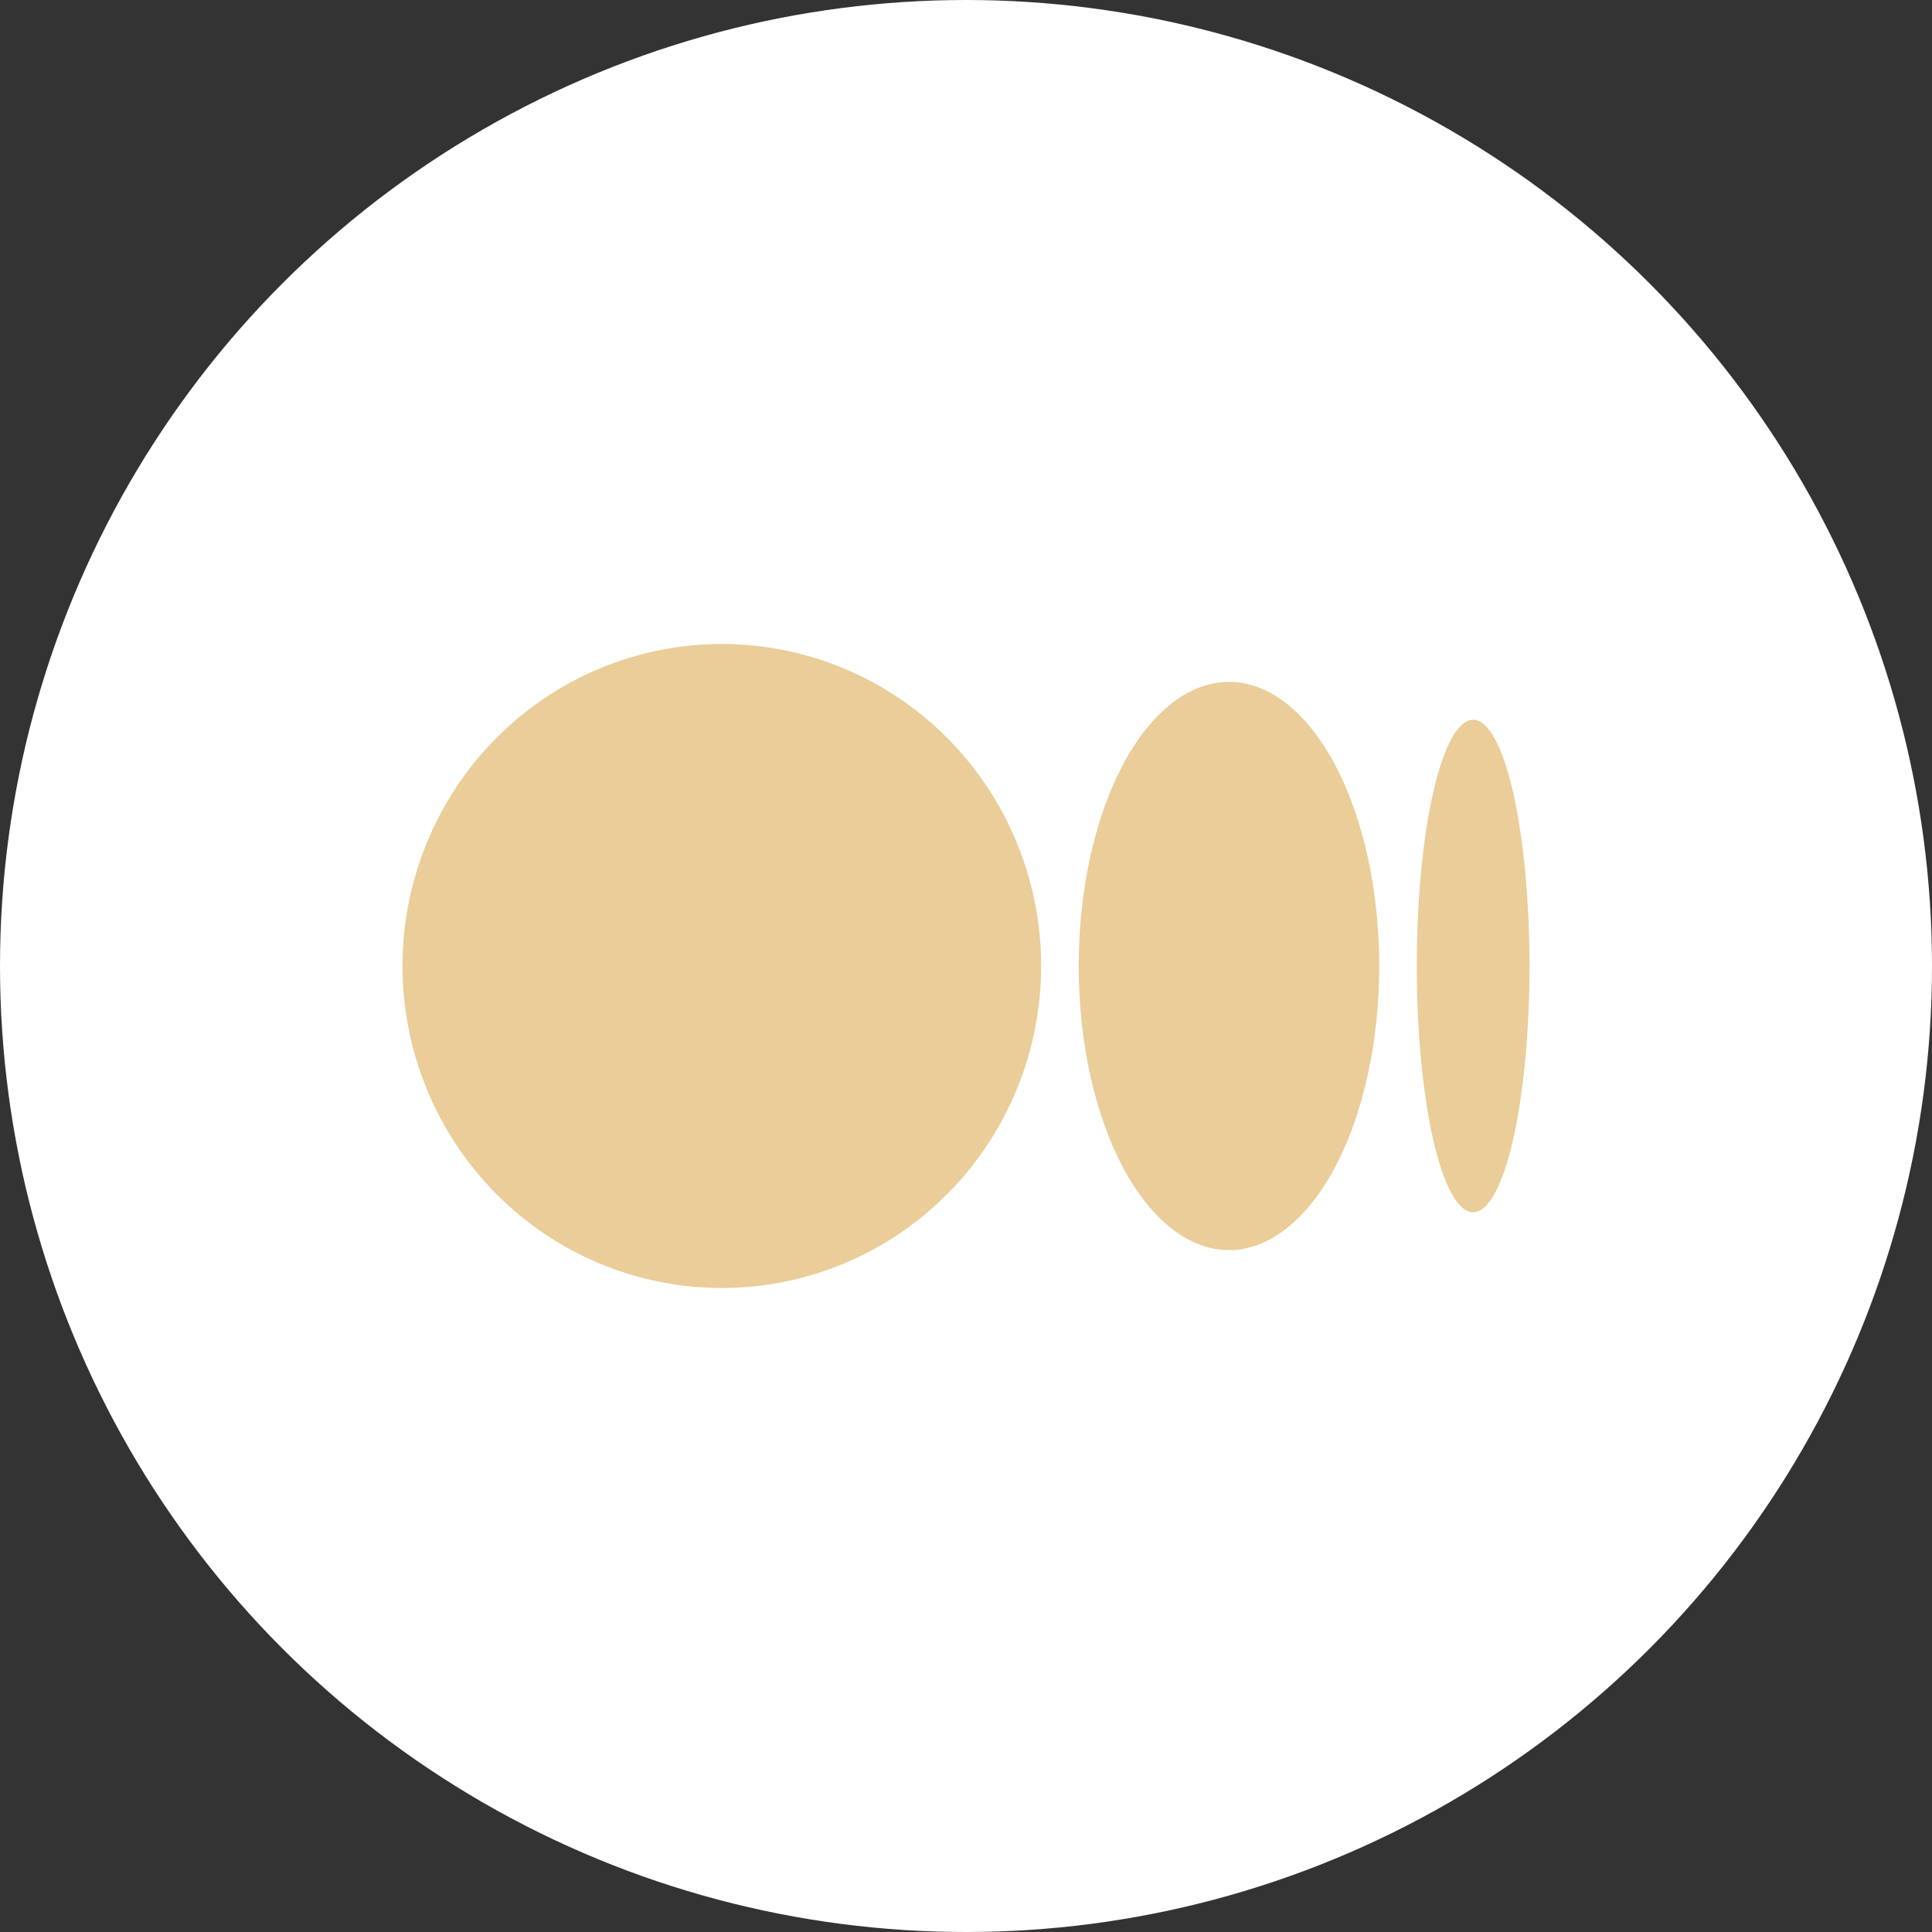
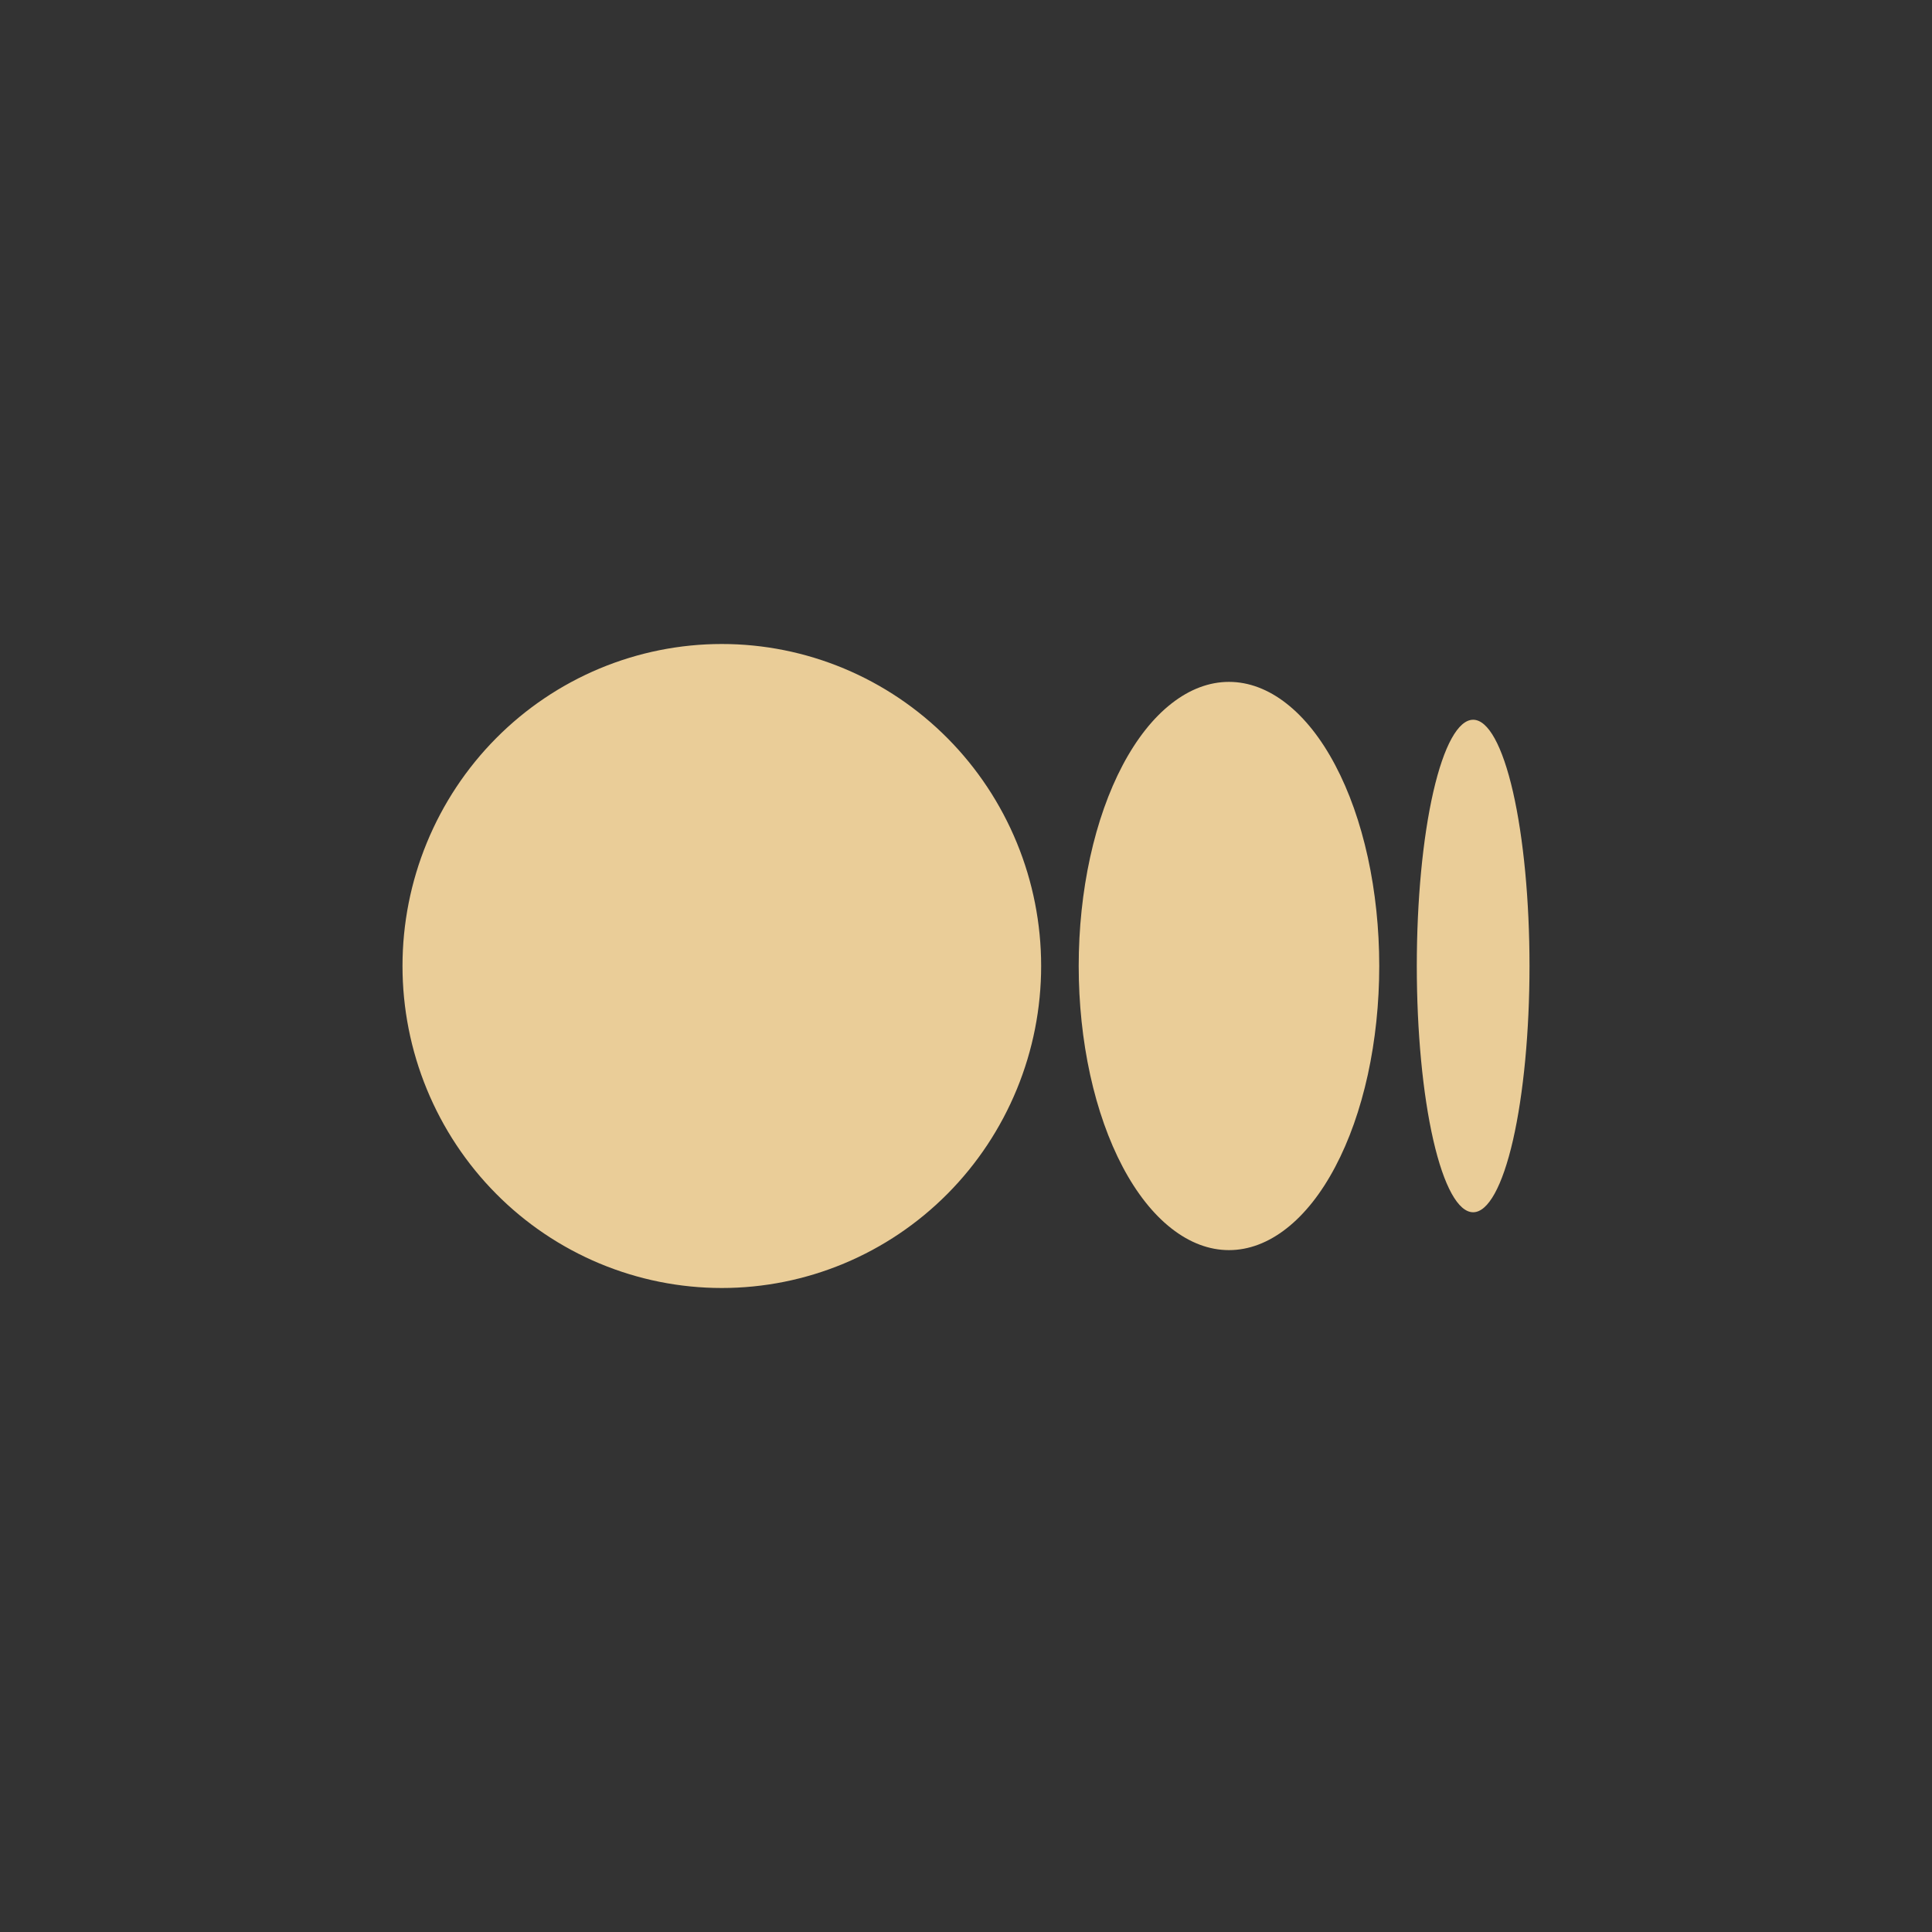
<svg xmlns="http://www.w3.org/2000/svg" width="48" height="48" viewBox="0 0 48 48" fill="none">
  <rect x="0" y="0" width="48" height="48" fill="#333333" stroke="none" />
-   <circle cx="24" cy="24" r="24" fill="white" />
  <path d="M17.933 16C16.892 16 15.86 16.207 14.897 16.609C13.935 17.011 13.06 17.6 12.324 18.343C11.587 19.086 11.003 19.968 10.604 20.939C10.205 21.909 10 22.949 10 24C10 25.051 10.205 26.091 10.604 27.061C11.003 28.032 11.587 28.914 12.324 29.657C13.06 30.4 13.935 30.989 14.897 31.391C15.86 31.793 16.892 32 17.933 32C18.975 32 20.007 31.793 20.969 31.391C21.932 30.989 22.806 30.4 23.543 29.657C24.28 28.914 24.864 28.032 25.263 27.061C25.662 26.091 25.867 25.051 25.867 24C25.867 22.949 25.662 21.909 25.263 20.939C24.864 19.968 24.28 19.086 23.543 18.343C22.806 17.6 21.932 17.011 20.969 16.609C20.007 16.207 18.975 16 17.933 16ZM30.533 16.941C30.043 16.941 29.558 17.124 29.105 17.479C28.652 17.833 28.24 18.353 27.893 19.009C27.547 19.664 27.272 20.442 27.084 21.299C26.897 22.155 26.8 23.073 26.8 24C26.8 24.927 26.897 25.845 27.084 26.701C27.272 27.558 27.547 28.336 27.893 28.991C28.24 29.647 28.652 30.167 29.105 30.521C29.558 30.876 30.043 31.059 30.533 31.059C31.024 31.059 31.509 30.876 31.962 30.521C32.415 30.167 32.827 29.647 33.173 28.991C33.52 28.336 33.795 27.558 33.983 26.701C34.17 25.845 34.267 24.927 34.267 24C34.267 23.073 34.17 22.155 33.983 21.299C33.795 20.442 33.52 19.664 33.173 19.009C32.827 18.353 32.415 17.833 31.962 17.479C31.509 17.124 31.024 16.941 30.533 16.941ZM36.6 17.882C36.229 17.882 35.873 18.527 35.61 19.674C35.347 20.822 35.2 22.378 35.2 24C35.2 25.622 35.347 27.178 35.61 28.326C35.873 29.473 36.229 30.118 36.6 30.118C36.971 30.118 37.327 29.473 37.59 28.326C37.852 27.178 38 25.622 38 24C38 22.378 37.852 20.822 37.59 19.674C37.327 18.527 36.971 17.882 36.6 17.882Z" fill="#EACD98" />
</svg>